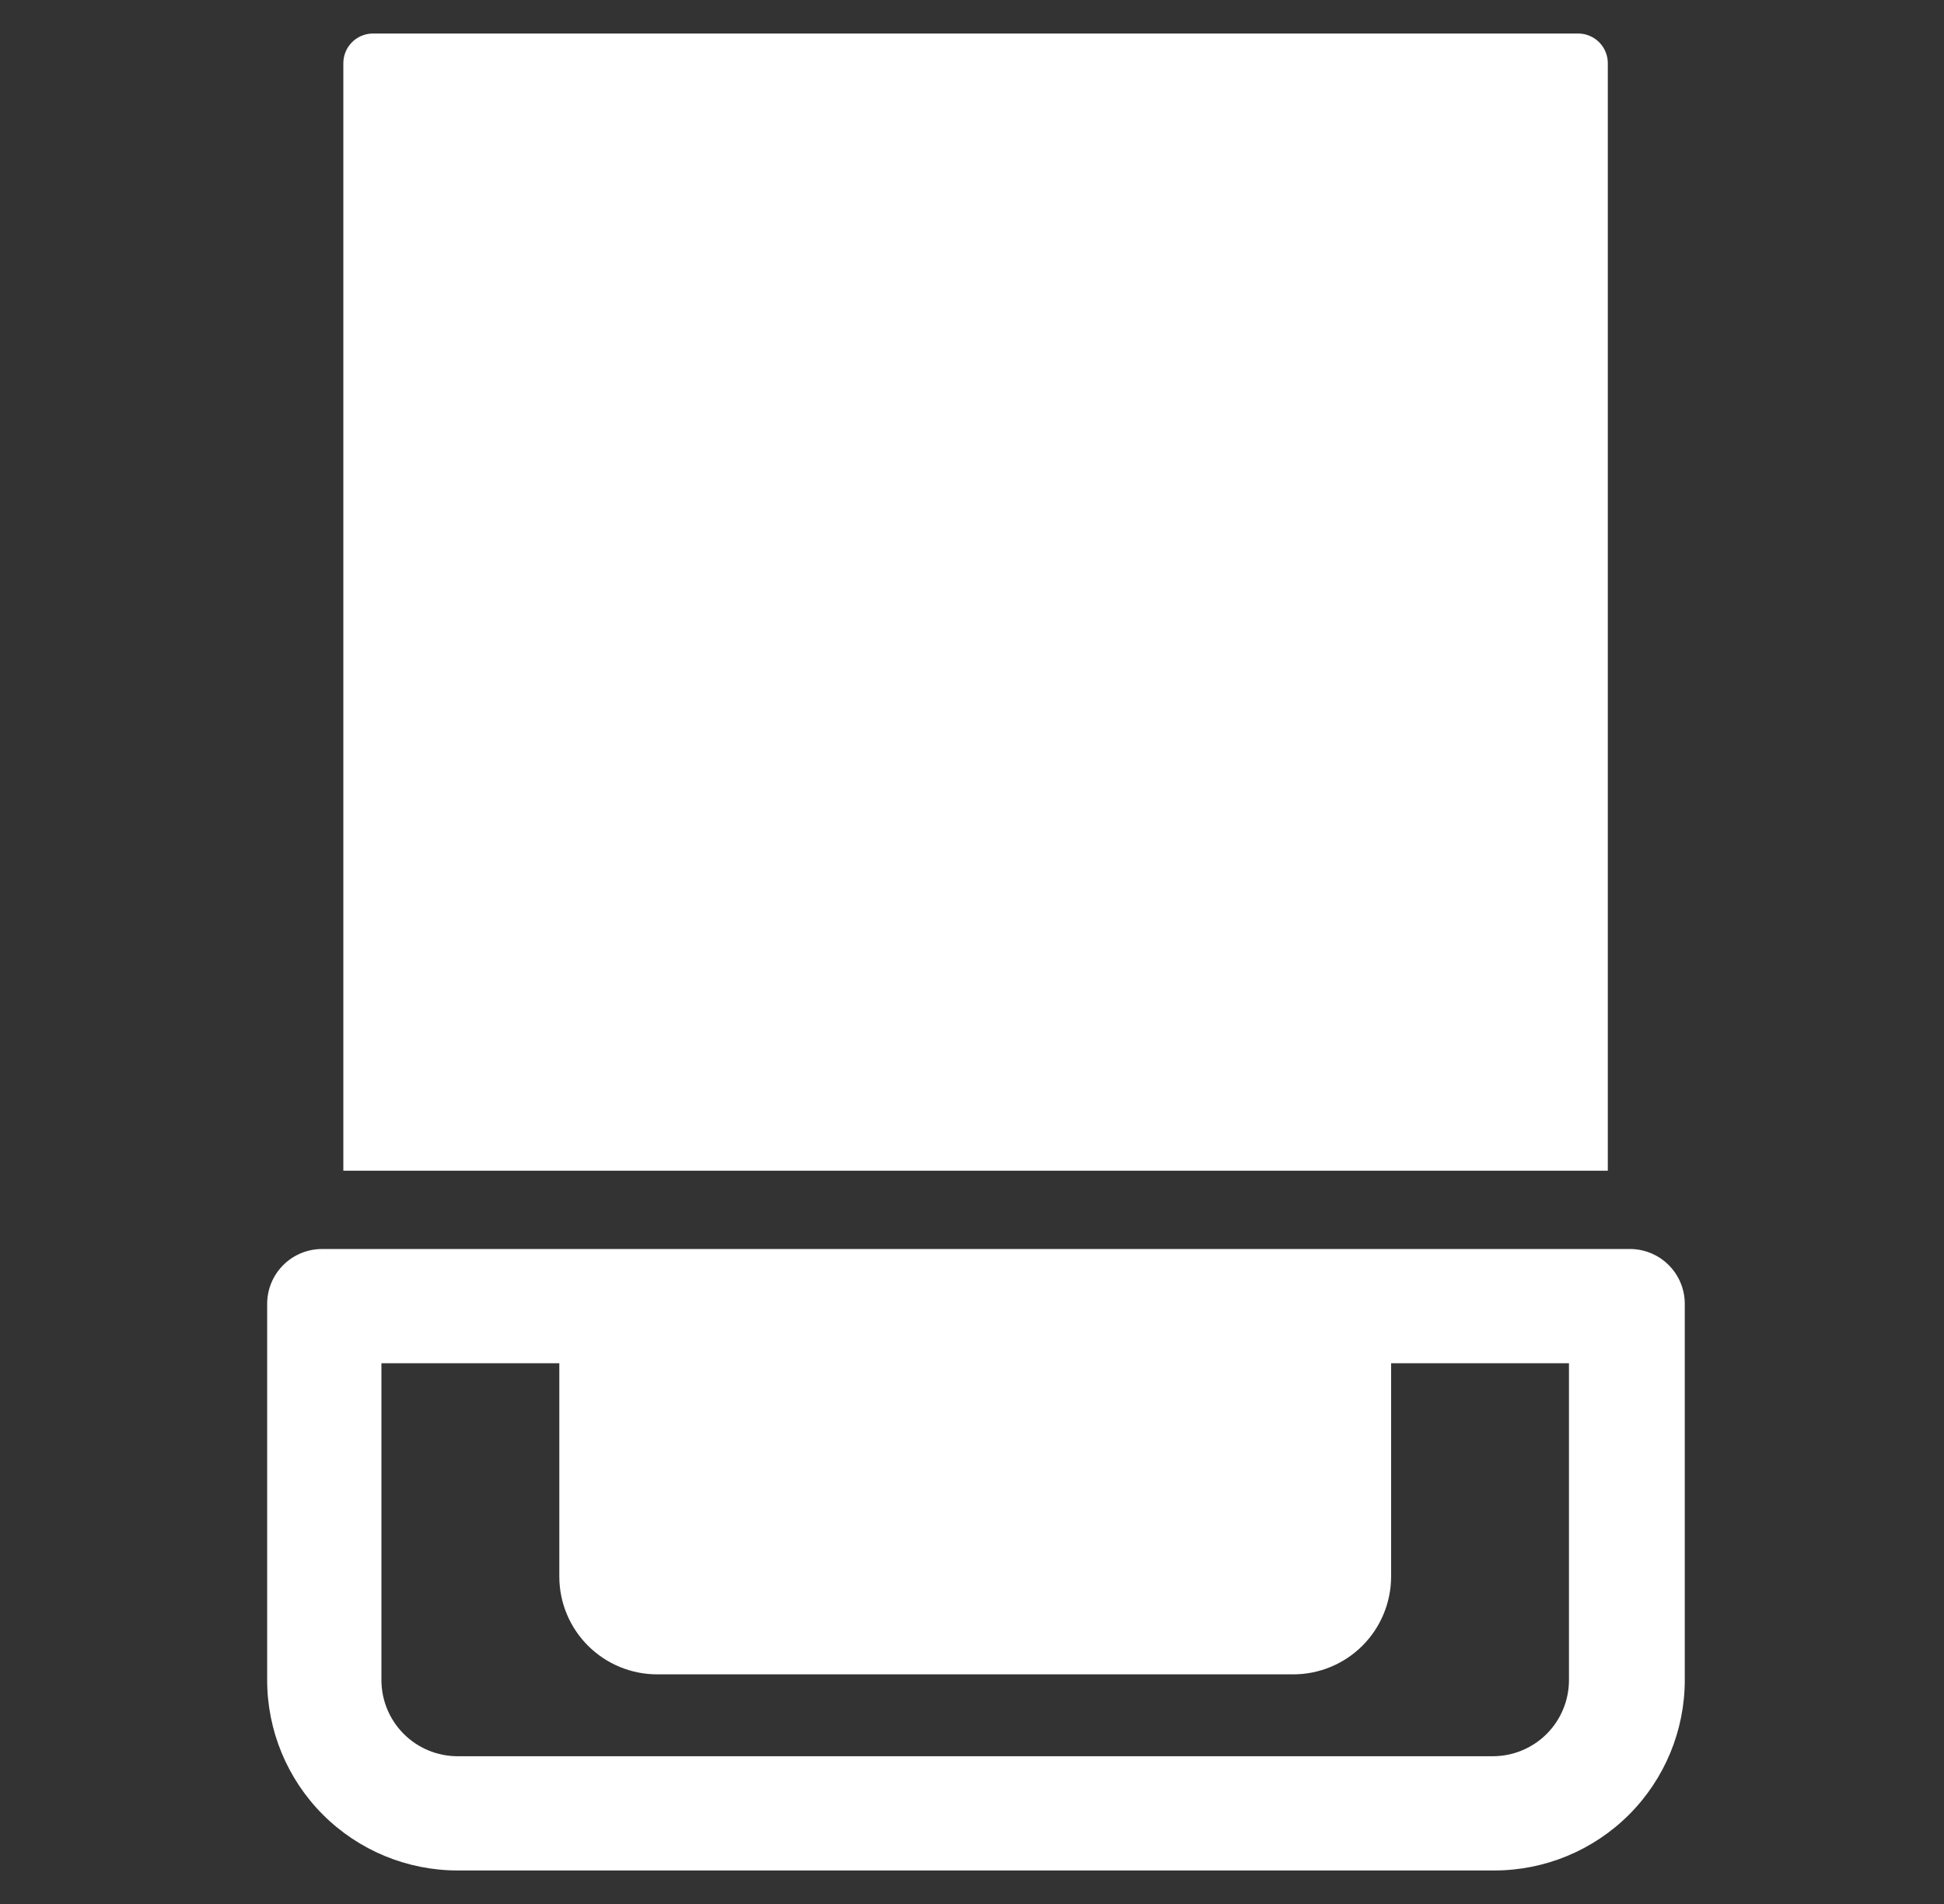
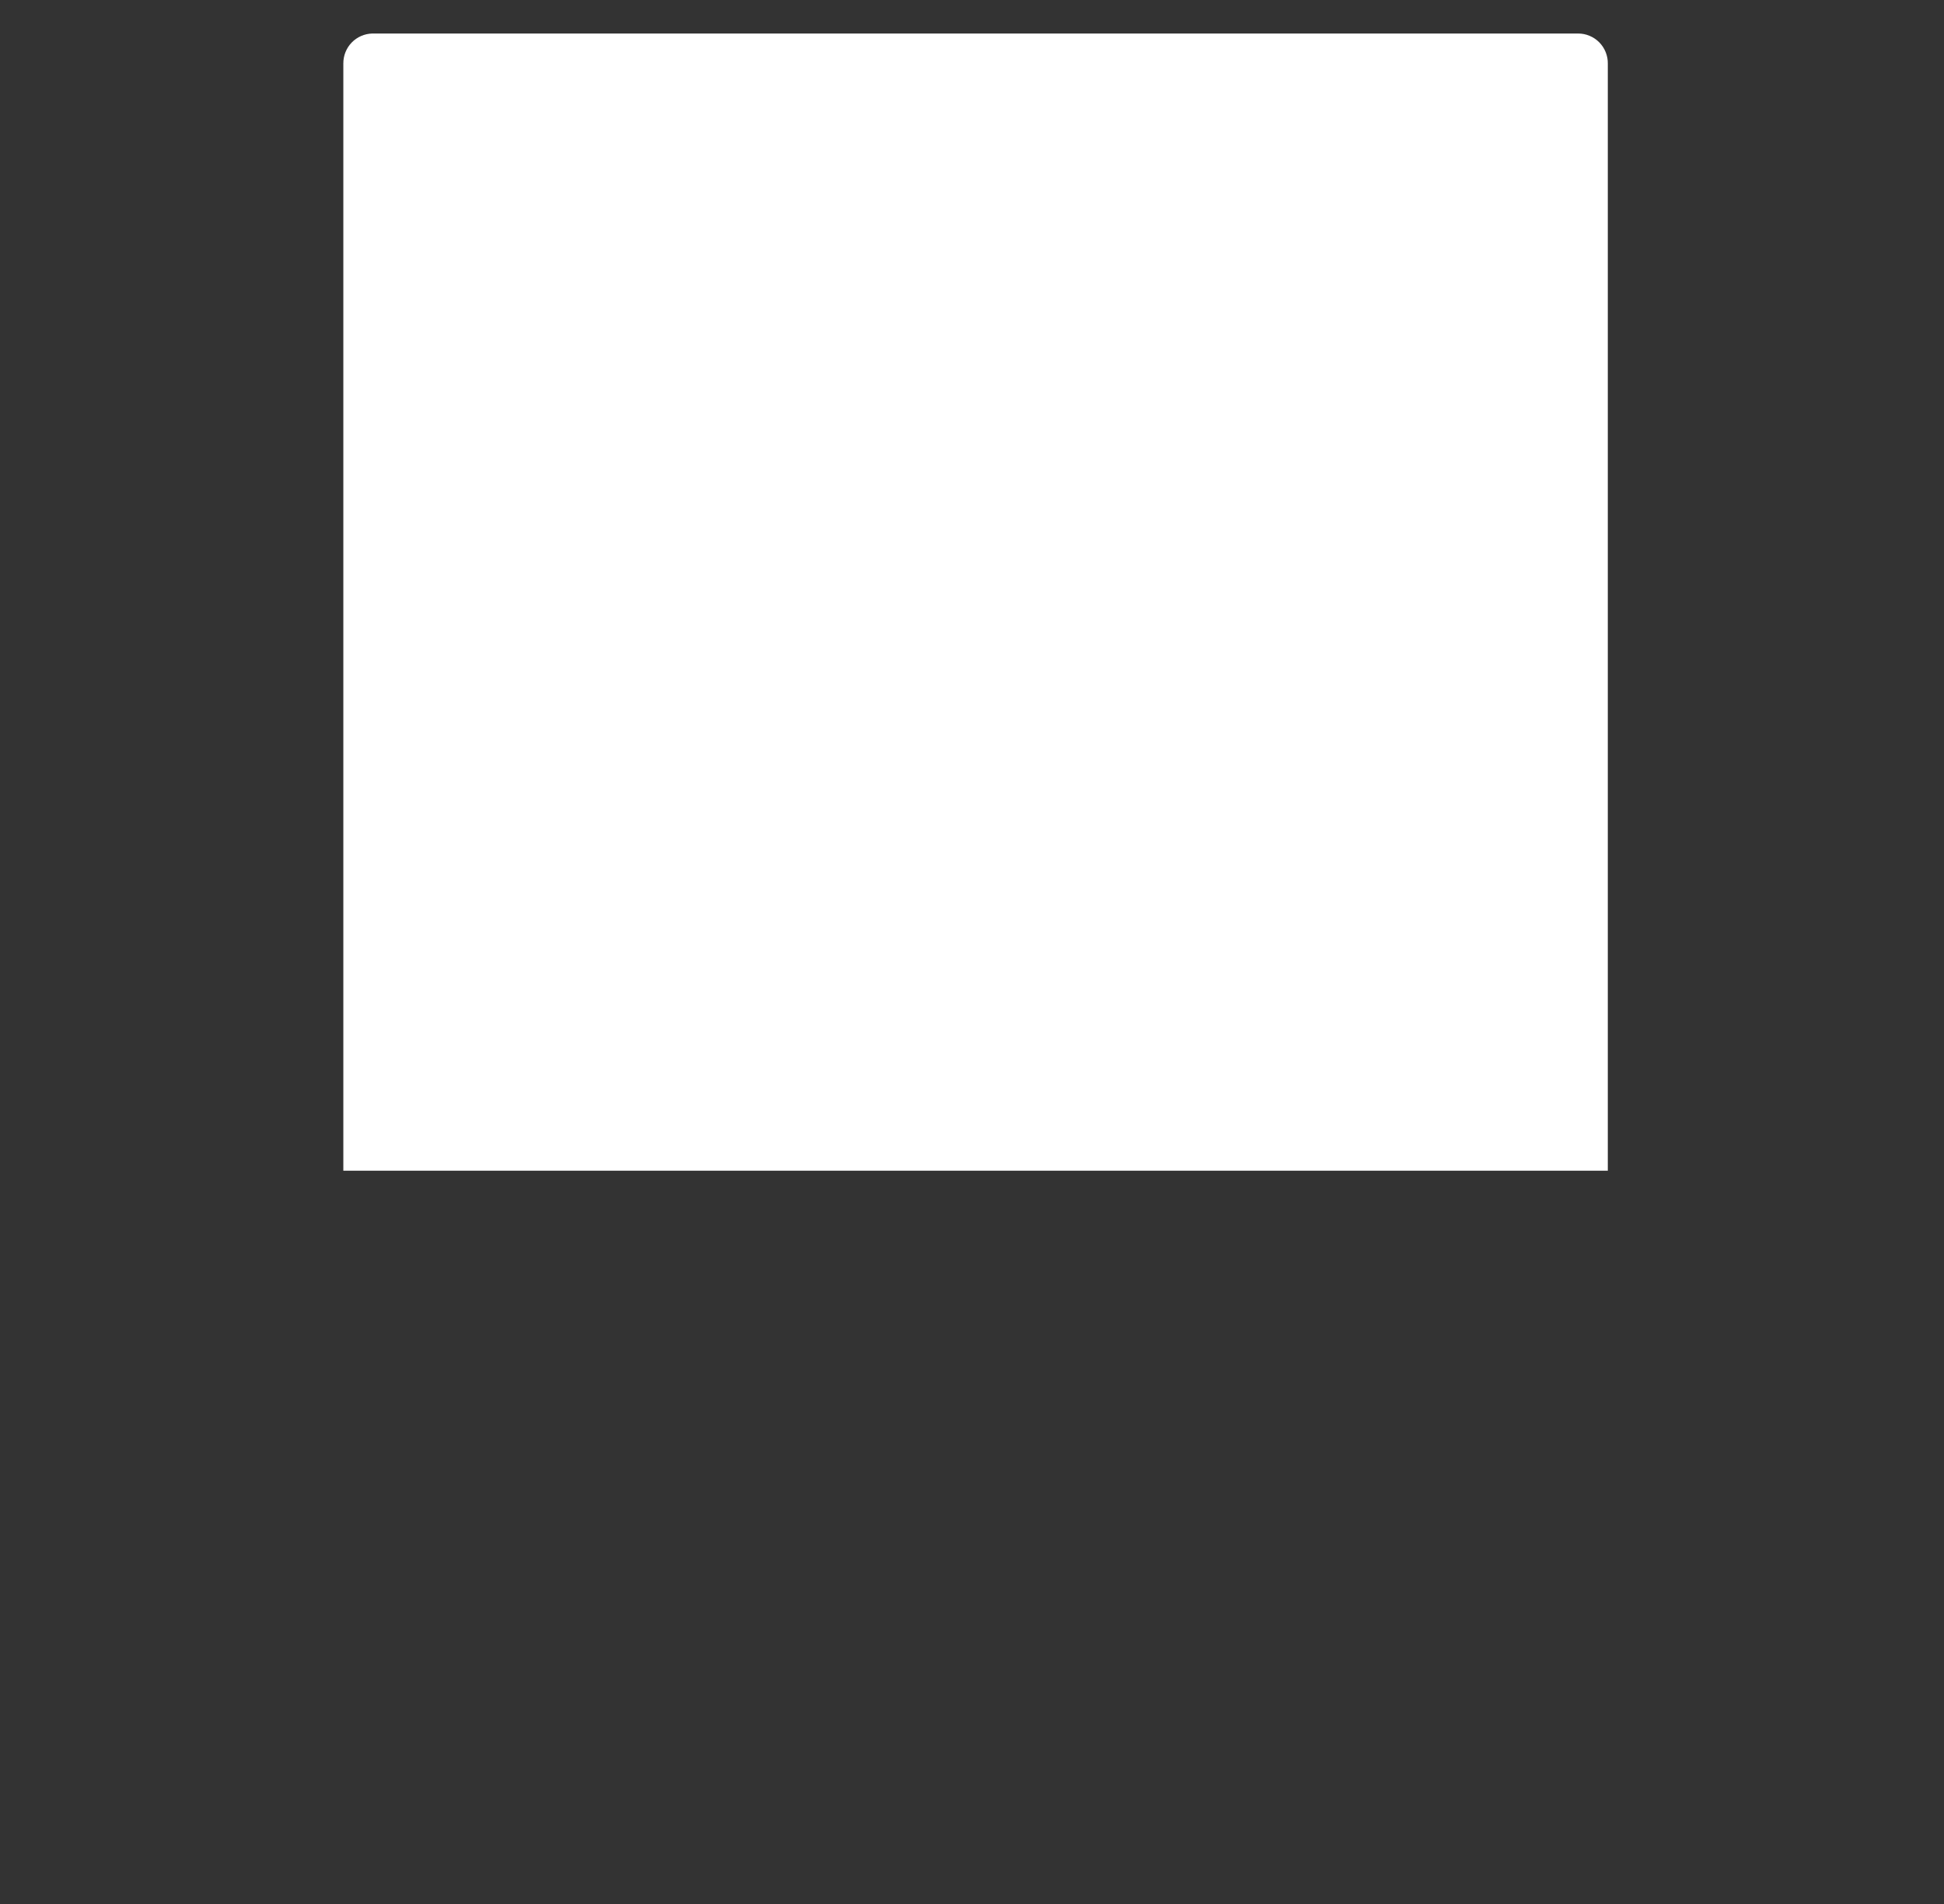
<svg xmlns="http://www.w3.org/2000/svg" width="49" height="48" viewBox="0 0 49 48">
  <rect x="0" y="0" width="49" height="48" fill="#333333" stroke="none" />
  <path d="M40.526 1.603C40.528 1.504 40.509 1.406 40.472 1.314C40.435 1.222 40.38 1.138 40.31 1.067C40.241 0.997 40.158 0.941 40.066 0.903C39.975 0.864 39.877 0.845 39.778 0.845H9.384C9.187 0.85 9 0.932 8.863 1.074C8.727 1.216 8.652 1.406 8.654 1.603V29.514H40.526V1.603Z" fill="white" />
-   <path d="M41.045 31.488H8.117C7.75 31.488 7.399 31.634 7.139 31.893C6.88 32.152 6.734 32.504 6.734 32.87V42.355C6.734 43.628 7.24 44.849 8.14 45.749C9.04 46.649 10.261 47.155 11.534 47.155H37.666C38.939 47.155 40.16 46.649 41.06 45.749C41.96 44.849 42.466 43.628 42.466 42.355V32.87C42.466 32.685 42.429 32.502 42.357 32.332C42.285 32.162 42.18 32.008 42.047 31.879C41.915 31.75 41.758 31.649 41.586 31.582C41.413 31.515 41.23 31.483 41.045 31.488ZM39.547 42.355C39.547 42.864 39.345 43.353 38.985 43.713C38.625 44.073 38.136 44.275 37.627 44.275H11.534C11.025 44.275 10.537 44.073 10.177 43.713C9.817 43.353 9.614 42.864 9.614 42.355V34.368H14.098V39.753C14.1 40.406 14.361 41.031 14.824 41.492C15.286 41.952 15.912 42.211 16.565 42.211H32.597C33.249 42.211 33.876 41.952 34.338 41.492C34.8 41.031 35.061 40.406 35.064 39.753V34.368H39.547V42.355Z" fill="white" />
</svg>